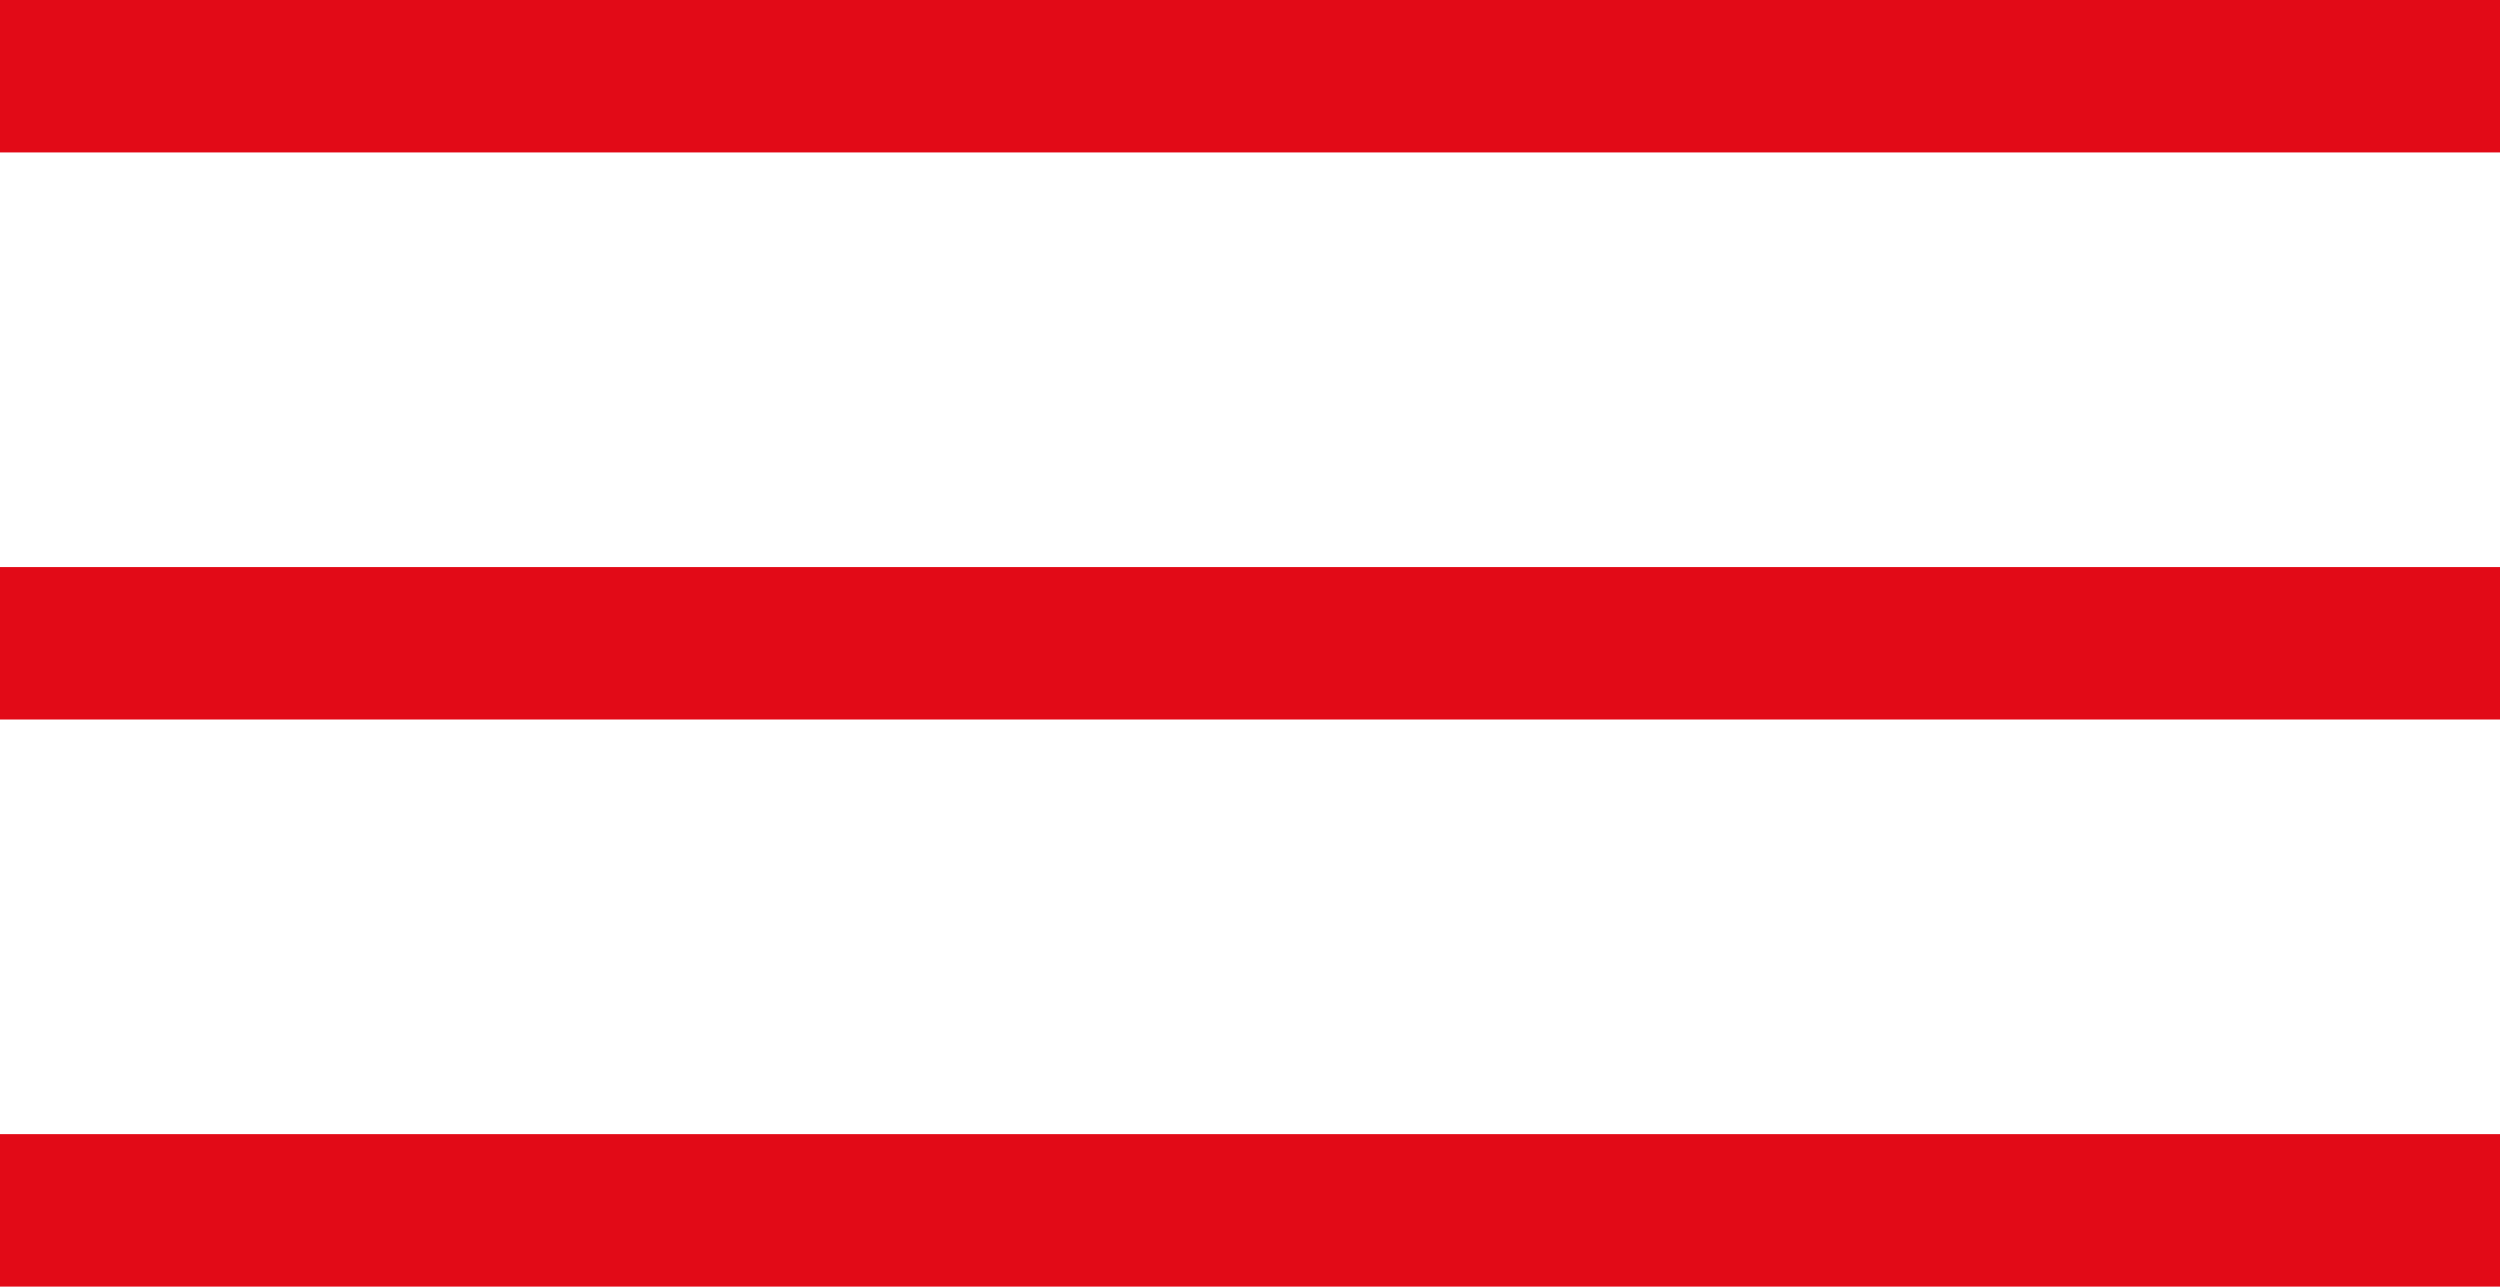
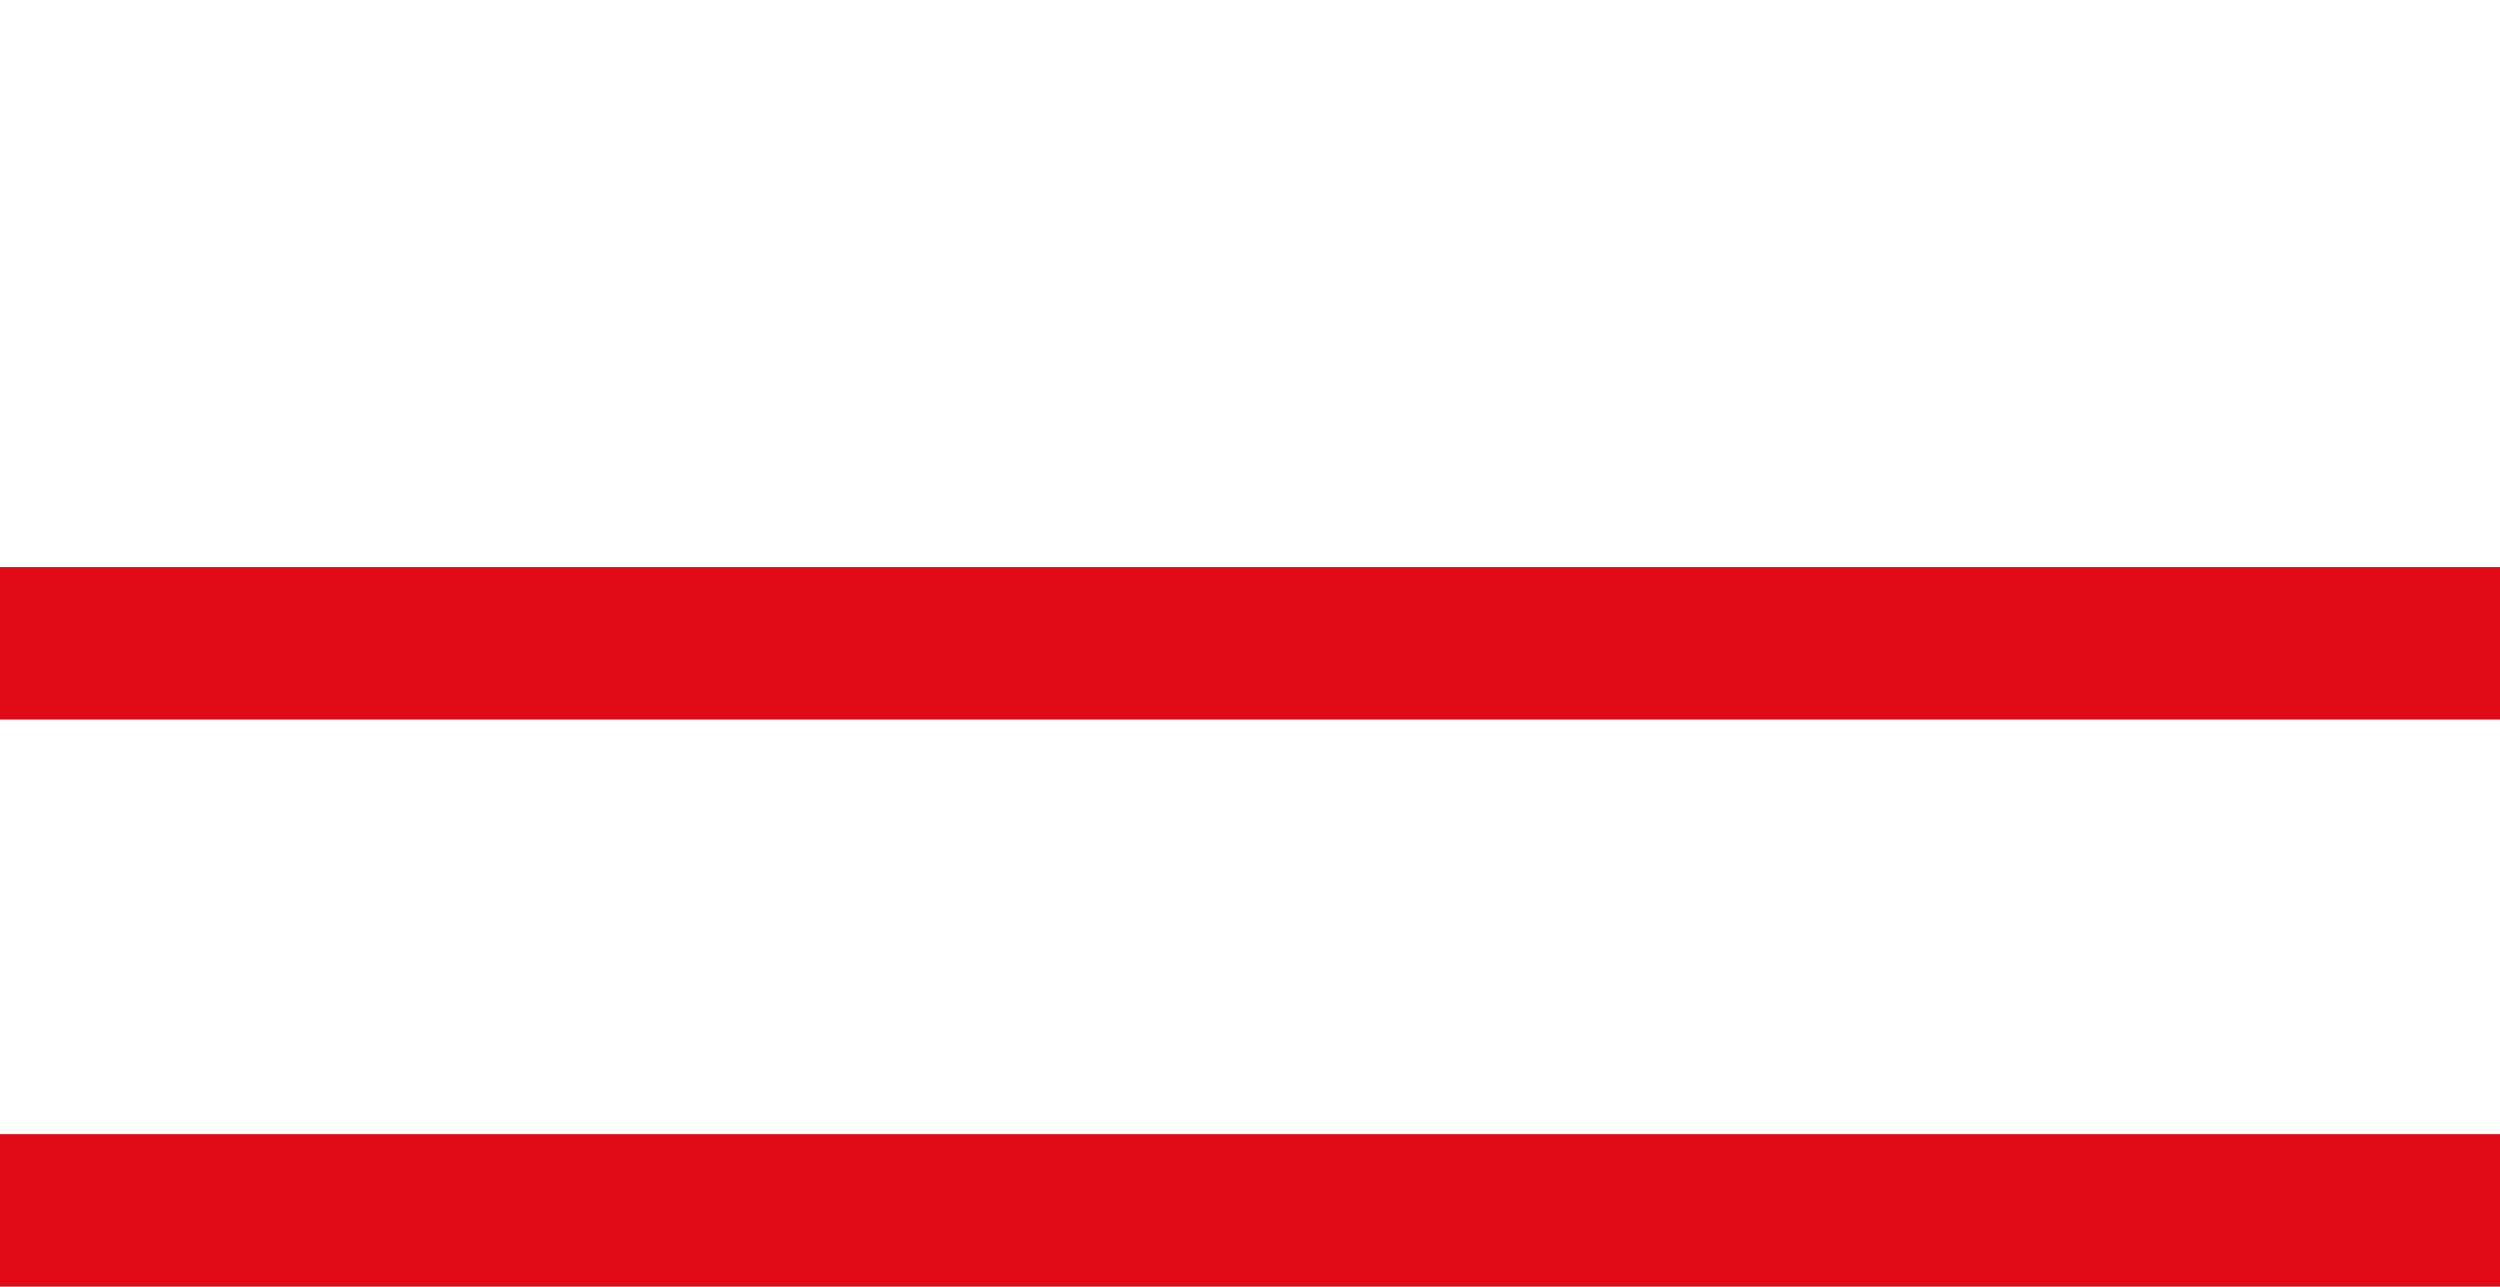
<svg xmlns="http://www.w3.org/2000/svg" id="Слой_1" x="0px" y="0px" viewBox="0 0 410 211" xml:space="preserve">
  <g id="Слой_2_1_">
    <g id="Слой_1-2">
      <g id="Слой_2-2">
        <g id="Слой_1-2-2">
-           <rect fill="#E20A17" width="410" height="25" />
          <rect y="93" fill="#E20A17" width="410" height="25" />
          <rect y="186" fill="#E20A17" width="410" height="25" />
        </g>
      </g>
    </g>
  </g>
</svg>